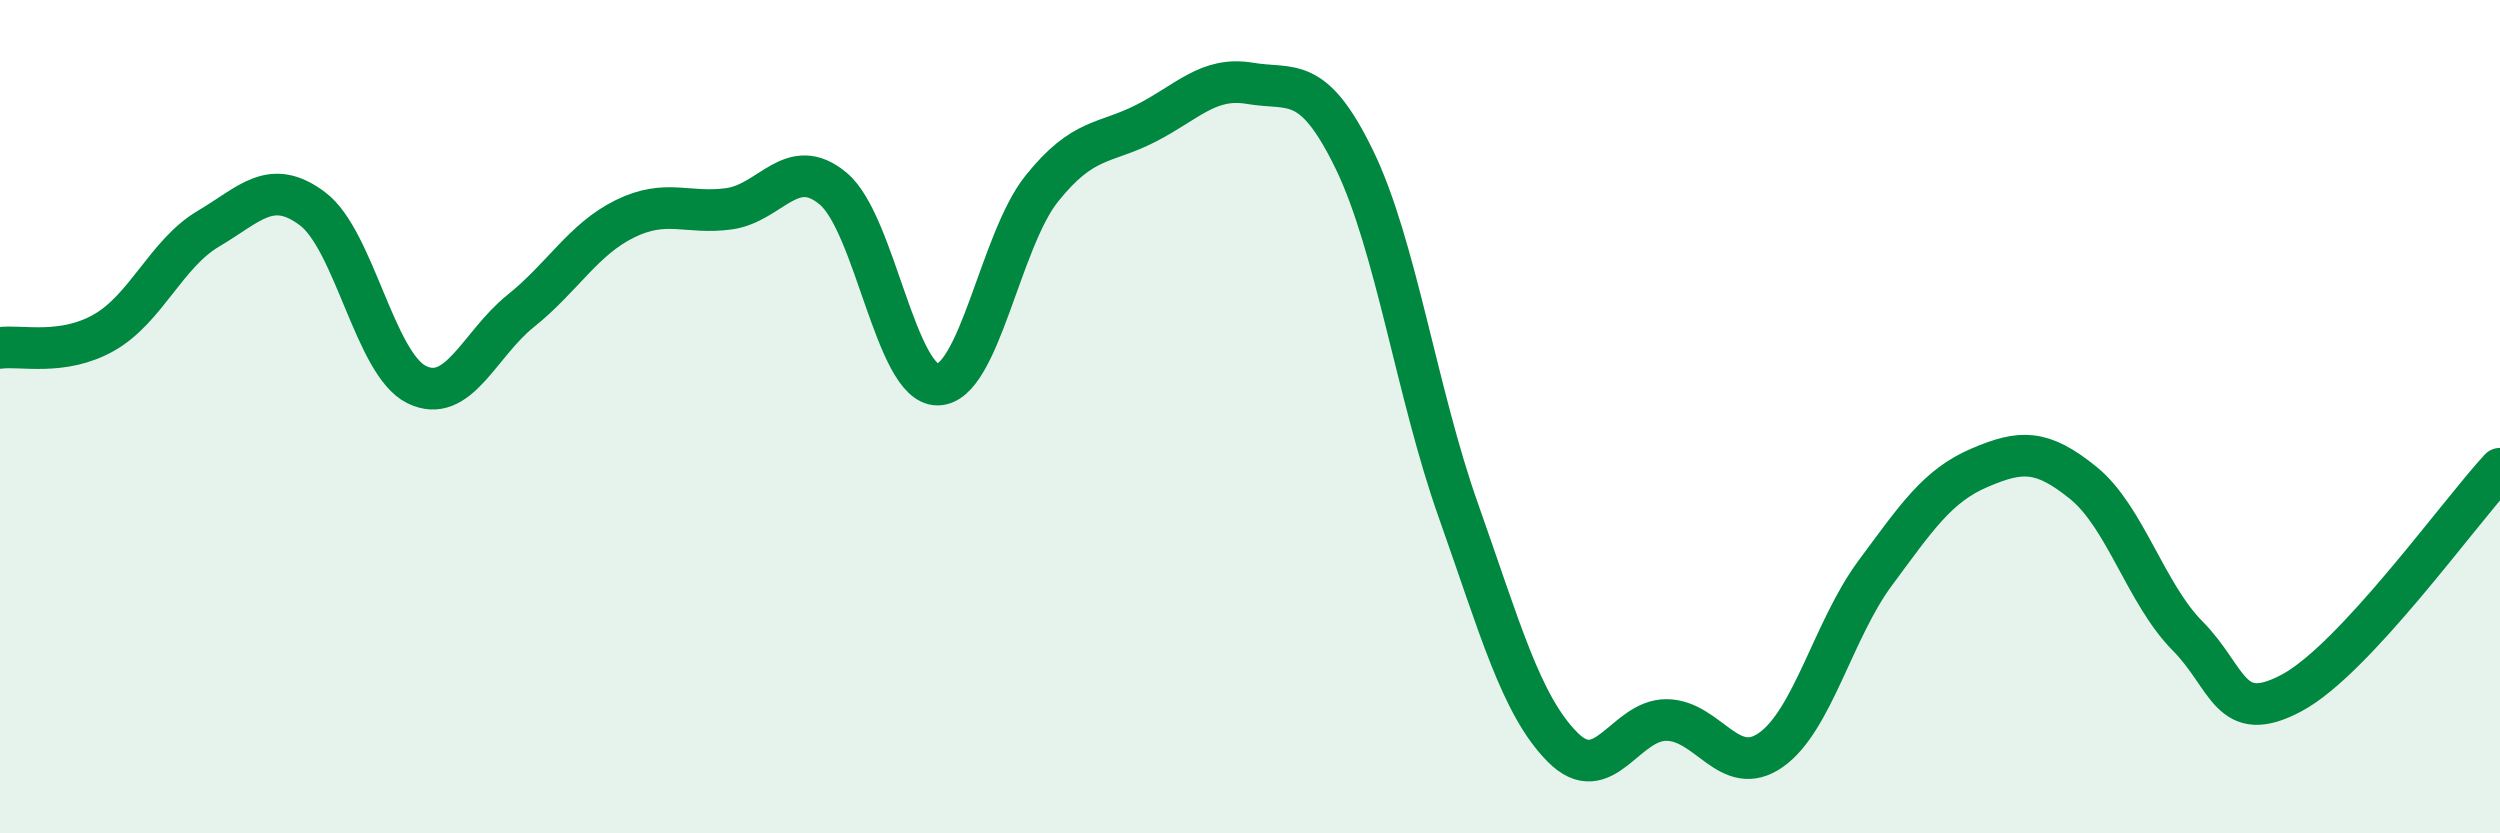
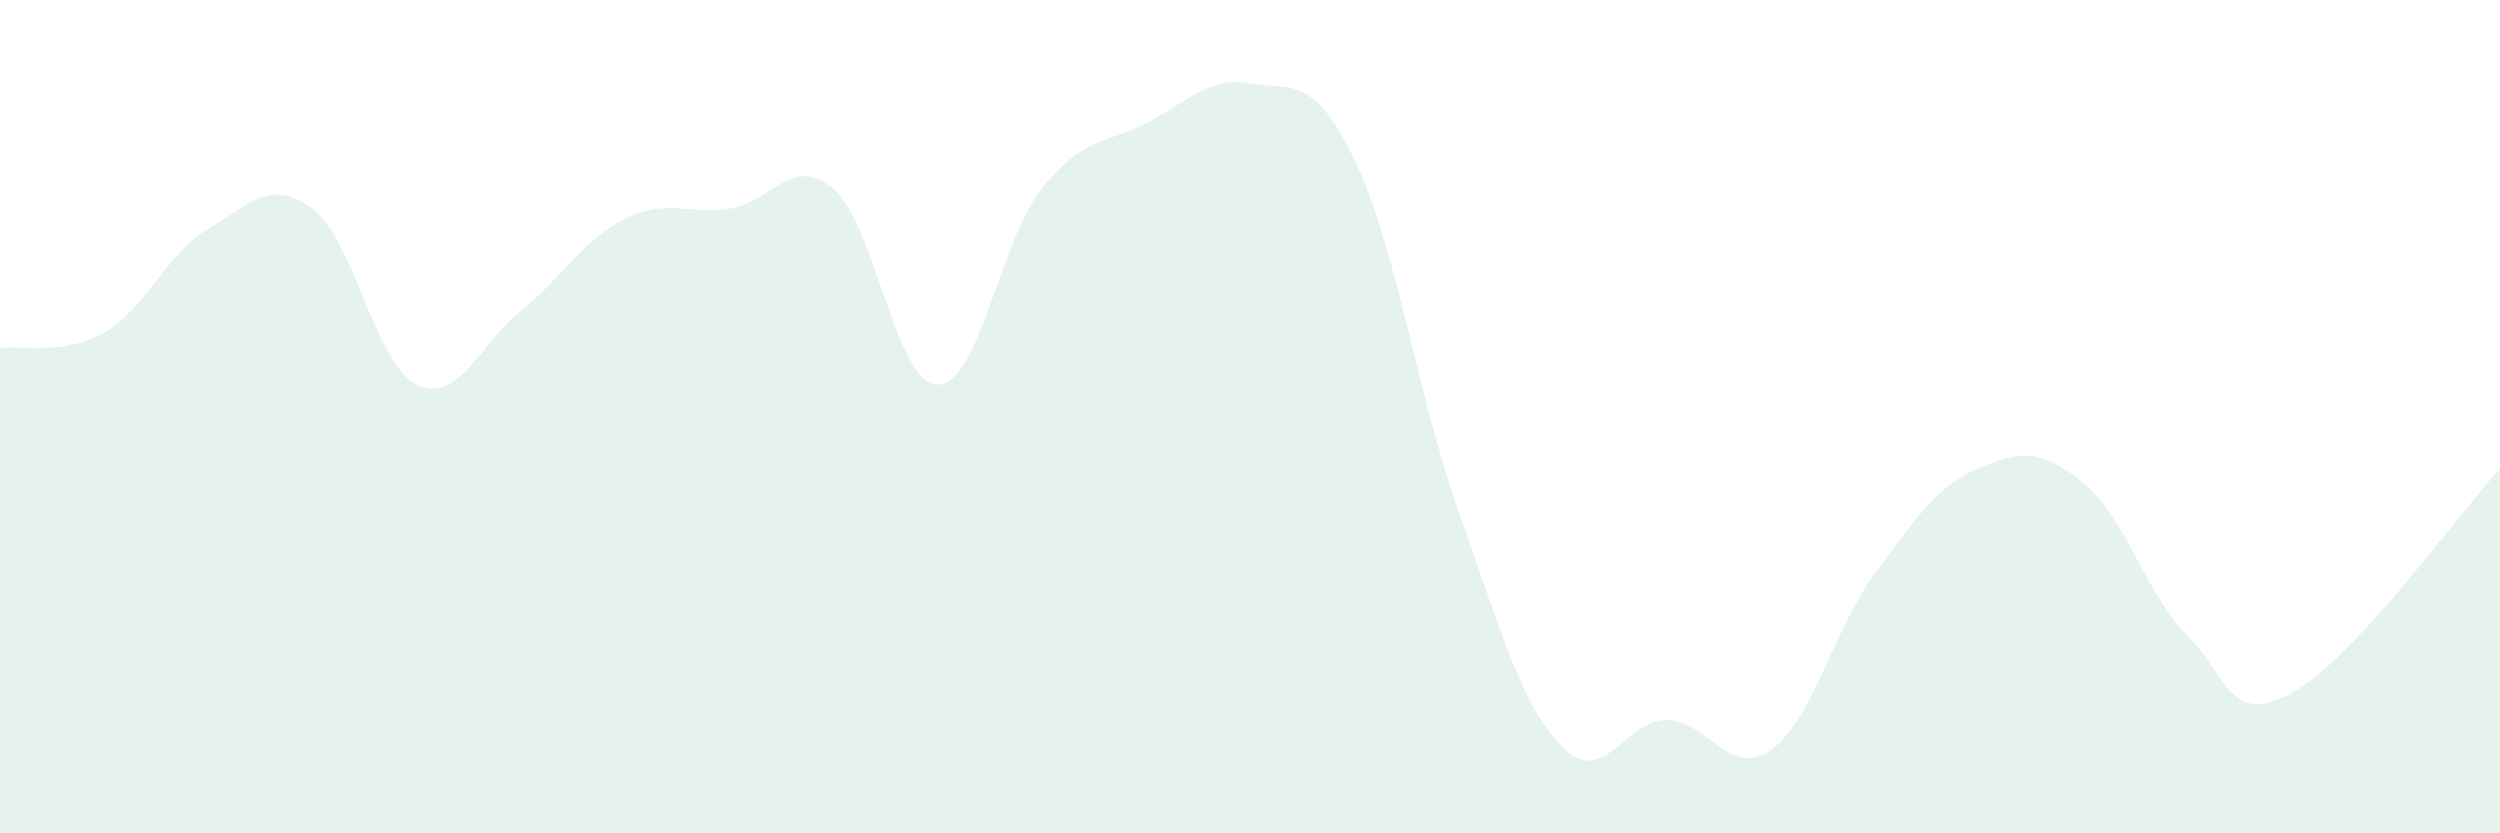
<svg xmlns="http://www.w3.org/2000/svg" width="60" height="20" viewBox="0 0 60 20">
  <path d="M 0,8.35 C 0.5,8.28 1.5,8.55 2.5,7.98 C 3.5,7.41 4,6.08 5,5.49 C 6,4.9 6.5,4.26 7.5,5.01 C 8.5,5.76 9,8.74 10,9.23 C 11,9.72 11.5,8.26 12.5,7.46 C 13.5,6.66 14,5.74 15,5.25 C 16,4.76 16.5,5.15 17.5,5.01 C 18.5,4.87 19,3.69 20,4.53 C 21,5.37 21.5,9.23 22.5,9.23 C 23.5,9.23 24,5.78 25,4.53 C 26,3.28 26.5,3.47 27.5,2.96 C 28.5,2.45 29,1.83 30,2 C 31,2.17 31.5,1.77 32.5,3.82 C 33.5,5.87 34,9.43 35,12.25 C 36,15.07 36.5,16.92 37.5,17.93 C 38.5,18.94 39,17.27 40,17.28 C 41,17.29 41.5,18.7 42.5,18 C 43.5,17.3 44,15.11 45,13.76 C 46,12.41 46.5,11.66 47.5,11.23 C 48.5,10.8 49,10.78 50,11.59 C 51,12.4 51.5,14.25 52.5,15.26 C 53.5,16.27 53.5,17.43 55,16.63 C 56.5,15.83 59,12.33 60,11.25L60 20L0 20Z" fill="#008740" opacity="0.1" stroke-linecap="round" stroke-linejoin="round" />
-   <path d="M 0,8.35 C 0.5,8.28 1.5,8.55 2.5,7.98 C 3.5,7.41 4,6.08 5,5.49 C 6,4.9 6.5,4.26 7.5,5.01 C 8.5,5.76 9,8.74 10,9.23 C 11,9.72 11.5,8.26 12.5,7.46 C 13.5,6.66 14,5.74 15,5.25 C 16,4.76 16.5,5.15 17.5,5.01 C 18.5,4.87 19,3.69 20,4.53 C 21,5.37 21.5,9.23 22.5,9.23 C 23.5,9.23 24,5.78 25,4.53 C 26,3.28 26.5,3.47 27.5,2.96 C 28.5,2.45 29,1.83 30,2 C 31,2.17 31.5,1.77 32.5,3.82 C 33.5,5.87 34,9.43 35,12.25 C 36,15.07 36.5,16.92 37.5,17.93 C 38.5,18.94 39,17.27 40,17.28 C 41,17.29 41.5,18.7 42.5,18 C 43.5,17.3 44,15.11 45,13.76 C 46,12.41 46.5,11.66 47.5,11.23 C 48.5,10.8 49,10.78 50,11.59 C 51,12.4 51.5,14.25 52.5,15.26 C 53.5,16.27 53.5,17.43 55,16.63 C 56.5,15.83 59,12.33 60,11.25" stroke="#008740" stroke-width="1" fill="none" stroke-linecap="round" stroke-linejoin="round" />
</svg>